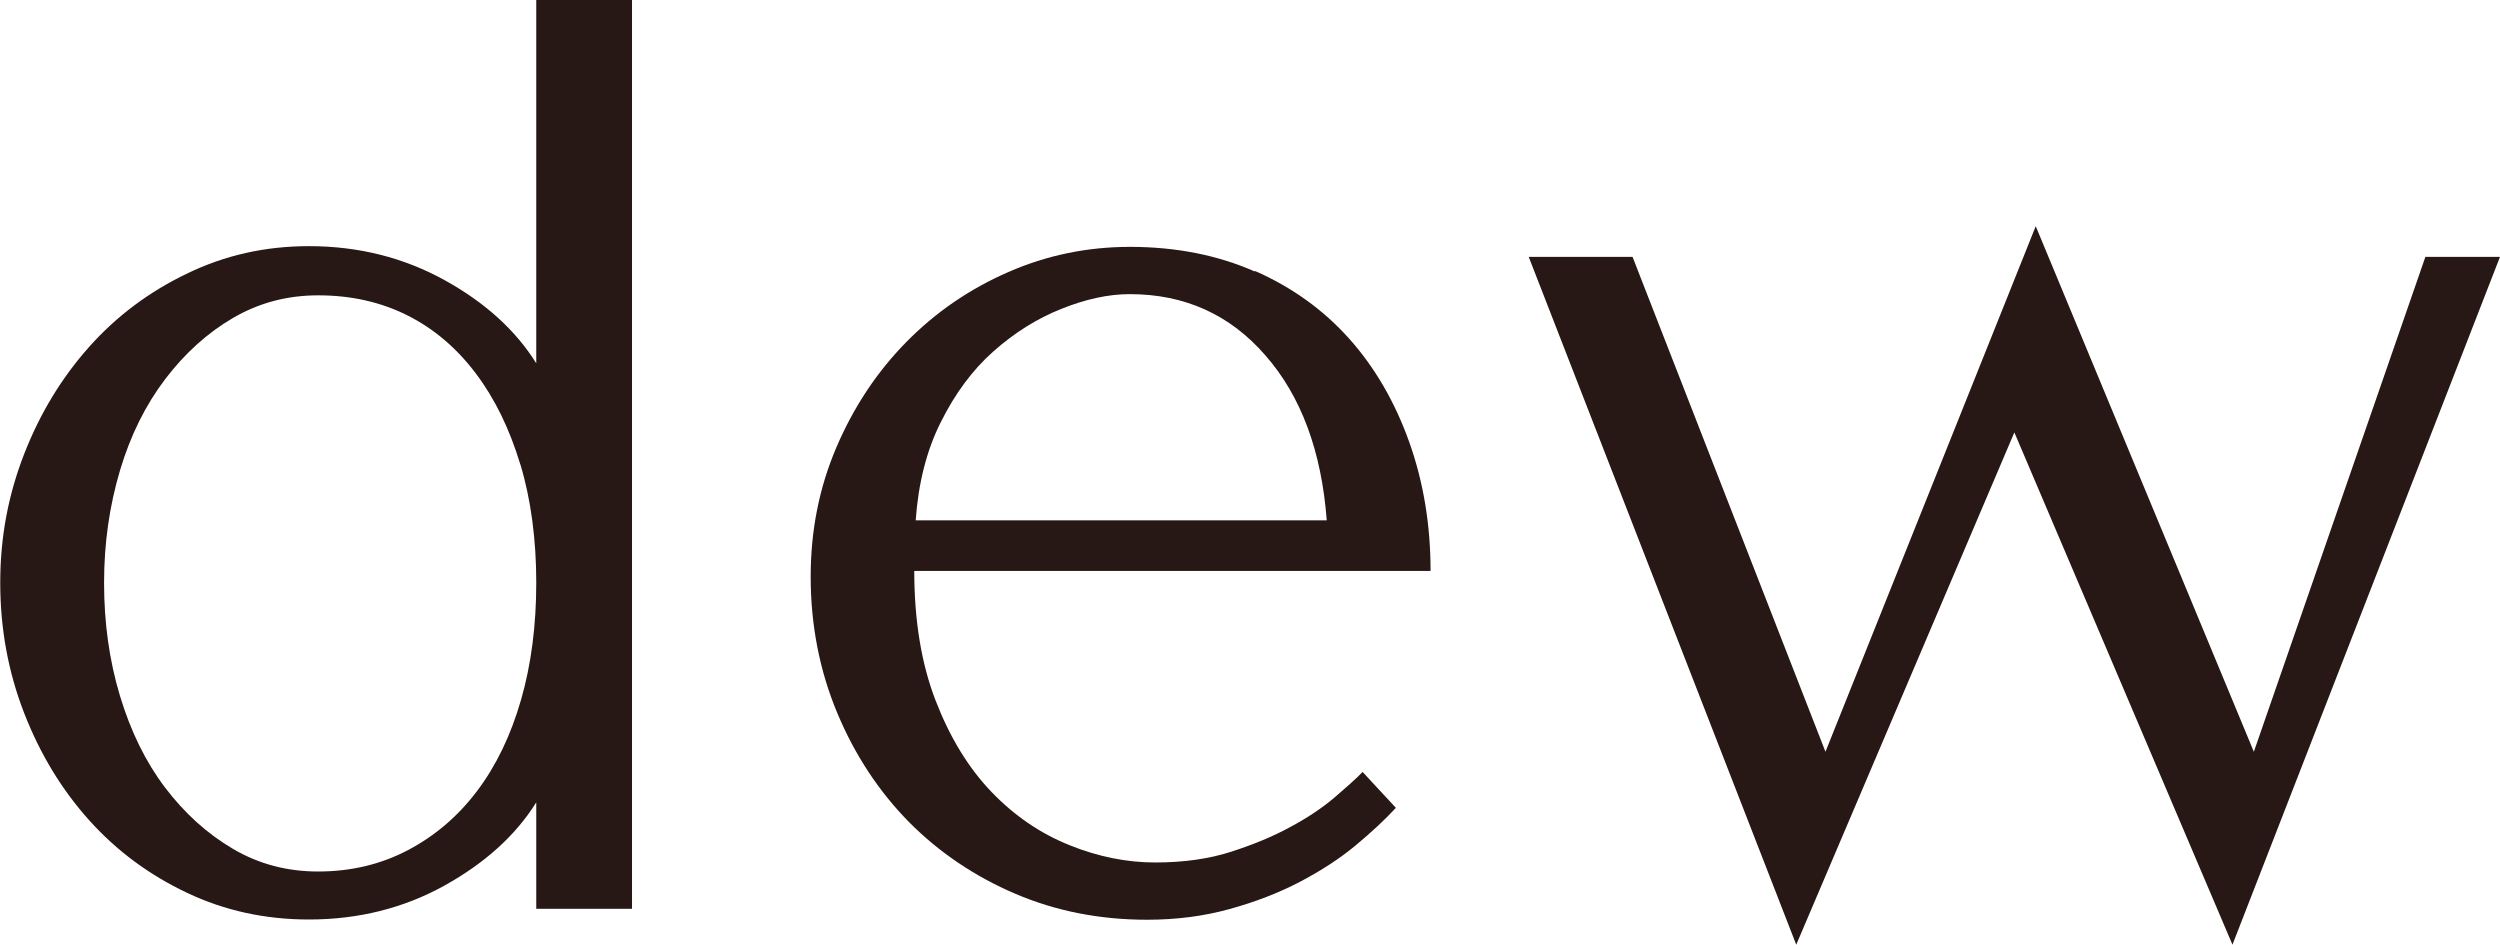
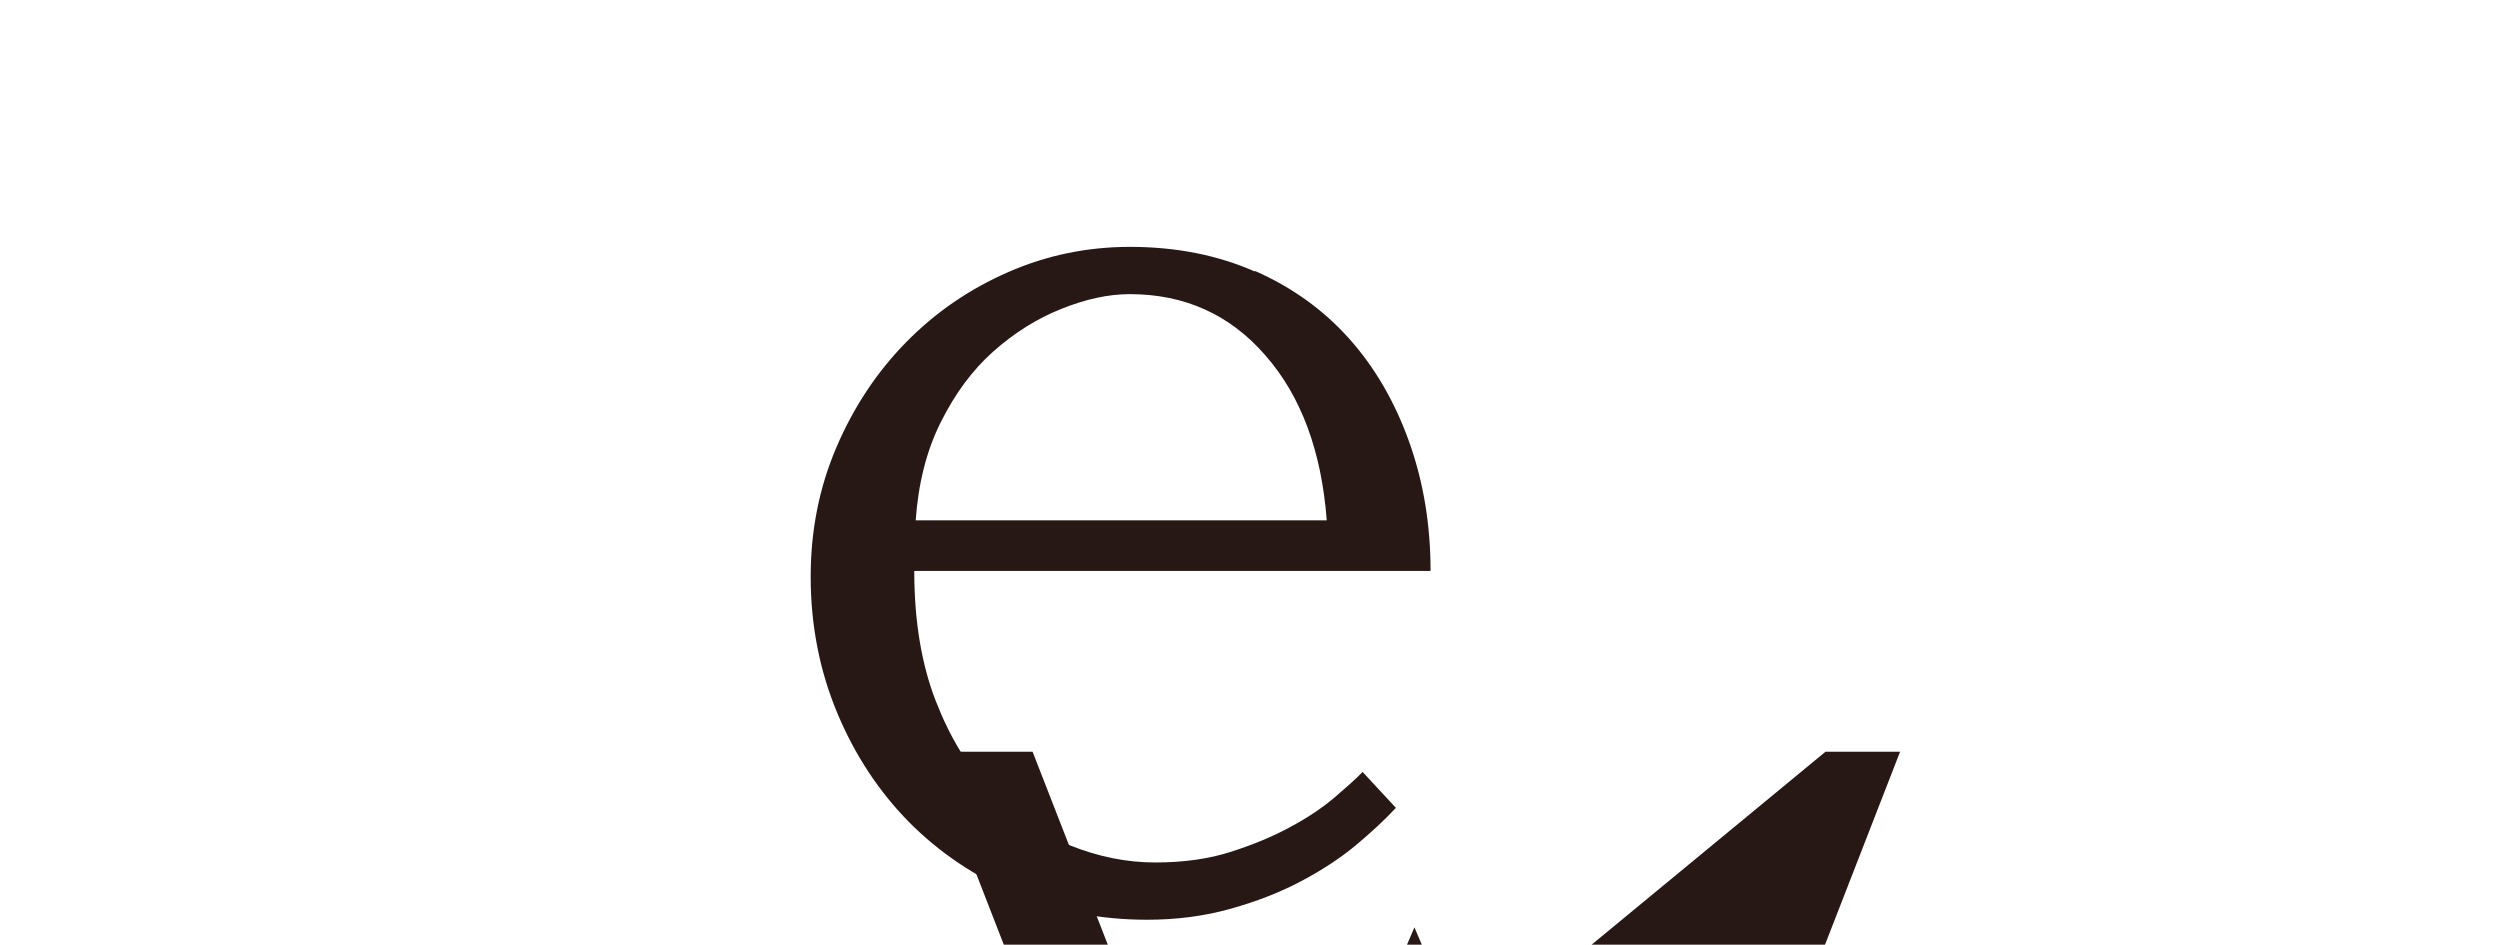
<svg xmlns="http://www.w3.org/2000/svg" id="_イヤー_2" viewBox="0 0 105.22 39.76">
  <defs>
    <style>.cls-1{fill:#281815;}</style>
  </defs>
  <g id="layout">
    <g>
-       <path class="cls-1" d="M22.57,33.77c-.86,1.38-2.15,2.55-3.86,3.5s-3.62,1.43-5.71,1.43c-1.83,0-3.54-.37-5.12-1.12-1.59-.75-2.96-1.76-4.12-3.05s-2.07-2.79-2.74-4.51-1.01-3.55-1.01-5.49,.34-3.71,1.01-5.43,1.59-3.22,2.74-4.51,2.53-2.32,4.12-3.08c1.59-.77,3.29-1.15,5.12-1.15,2.09,0,3.99,.48,5.71,1.43,1.72,.95,3,2.12,3.86,3.5V0h4.03V38.25h-4.03v-4.48Zm-.67-14.22c-.45-1.49-1.07-2.77-1.88-3.84-.8-1.06-1.76-1.88-2.88-2.44s-2.37-.84-3.75-.84c-1.31,0-2.5,.32-3.58,.95s-2.03,1.49-2.86,2.58c-.82,1.08-1.46,2.36-1.9,3.84s-.67,3.05-.67,4.73,.22,3.27,.67,4.76c.45,1.49,1.08,2.78,1.9,3.86,.82,1.08,1.77,1.94,2.86,2.58s2.28,.95,3.58,.95c1.38,0,2.64-.3,3.78-.9,1.14-.6,2.11-1.43,2.91-2.49,.8-1.06,1.42-2.34,1.85-3.84,.43-1.49,.64-3.14,.64-4.93s-.22-3.49-.67-4.98Z" />
      <path class="cls-1" d="M52.81,11.4c1.57,.69,2.89,1.64,3.98,2.86,1.08,1.21,1.92,2.66,2.52,4.34,.6,1.68,.9,3.49,.9,5.43h-21.73c0,2.09,.3,3.91,.9,5.46,.6,1.55,1.38,2.83,2.35,3.84,.97,1.01,2.06,1.75,3.28,2.24,1.21,.49,2.42,.73,3.61,.73s2.26-.15,3.19-.45c.93-.3,1.76-.64,2.49-1.04,.73-.39,1.34-.8,1.85-1.23,.5-.43,.91-.79,1.2-1.09l1.4,1.51c-.45,.49-1.01,1.01-1.68,1.57s-1.46,1.07-2.35,1.54c-.9,.47-1.88,.85-2.97,1.15-1.08,.3-2.24,.45-3.47,.45-1.98,0-3.83-.36-5.54-1.09s-3.21-1.74-4.48-3.02c-1.27-1.29-2.28-2.82-3.02-4.59s-1.12-3.69-1.12-5.74c0-1.94,.36-3.76,1.09-5.46,.73-1.7,1.71-3.17,2.94-4.42,1.23-1.25,2.66-2.23,4.29-2.94,1.62-.71,3.33-1.06,5.12-1.06,1.94,0,3.7,.35,5.26,1.04Zm.45,3.56c-1.49-1.72-3.4-2.58-5.71-2.58-.9,0-1.86,.21-2.88,.62-1.03,.41-1.98,1.01-2.86,1.79-.88,.78-1.61,1.77-2.21,2.97-.6,1.19-.95,2.58-1.06,4.14h17.3c-.22-2.91-1.08-5.23-2.58-6.94Z" />
-       <path class="cls-1" d="M76.83,31.64l8.85-22.12,9.18,22.12,7.22-20.83h3.14l-11.26,28.95-9.18-21.56-9.18,21.56-11.26-28.95h4.37l8.12,20.83Z" />
+       <path class="cls-1" d="M76.83,31.64h3.14l-11.26,28.95-9.18-21.56-9.18,21.56-11.26-28.95h4.37l8.12,20.83Z" />
    </g>
  </g>
</svg>